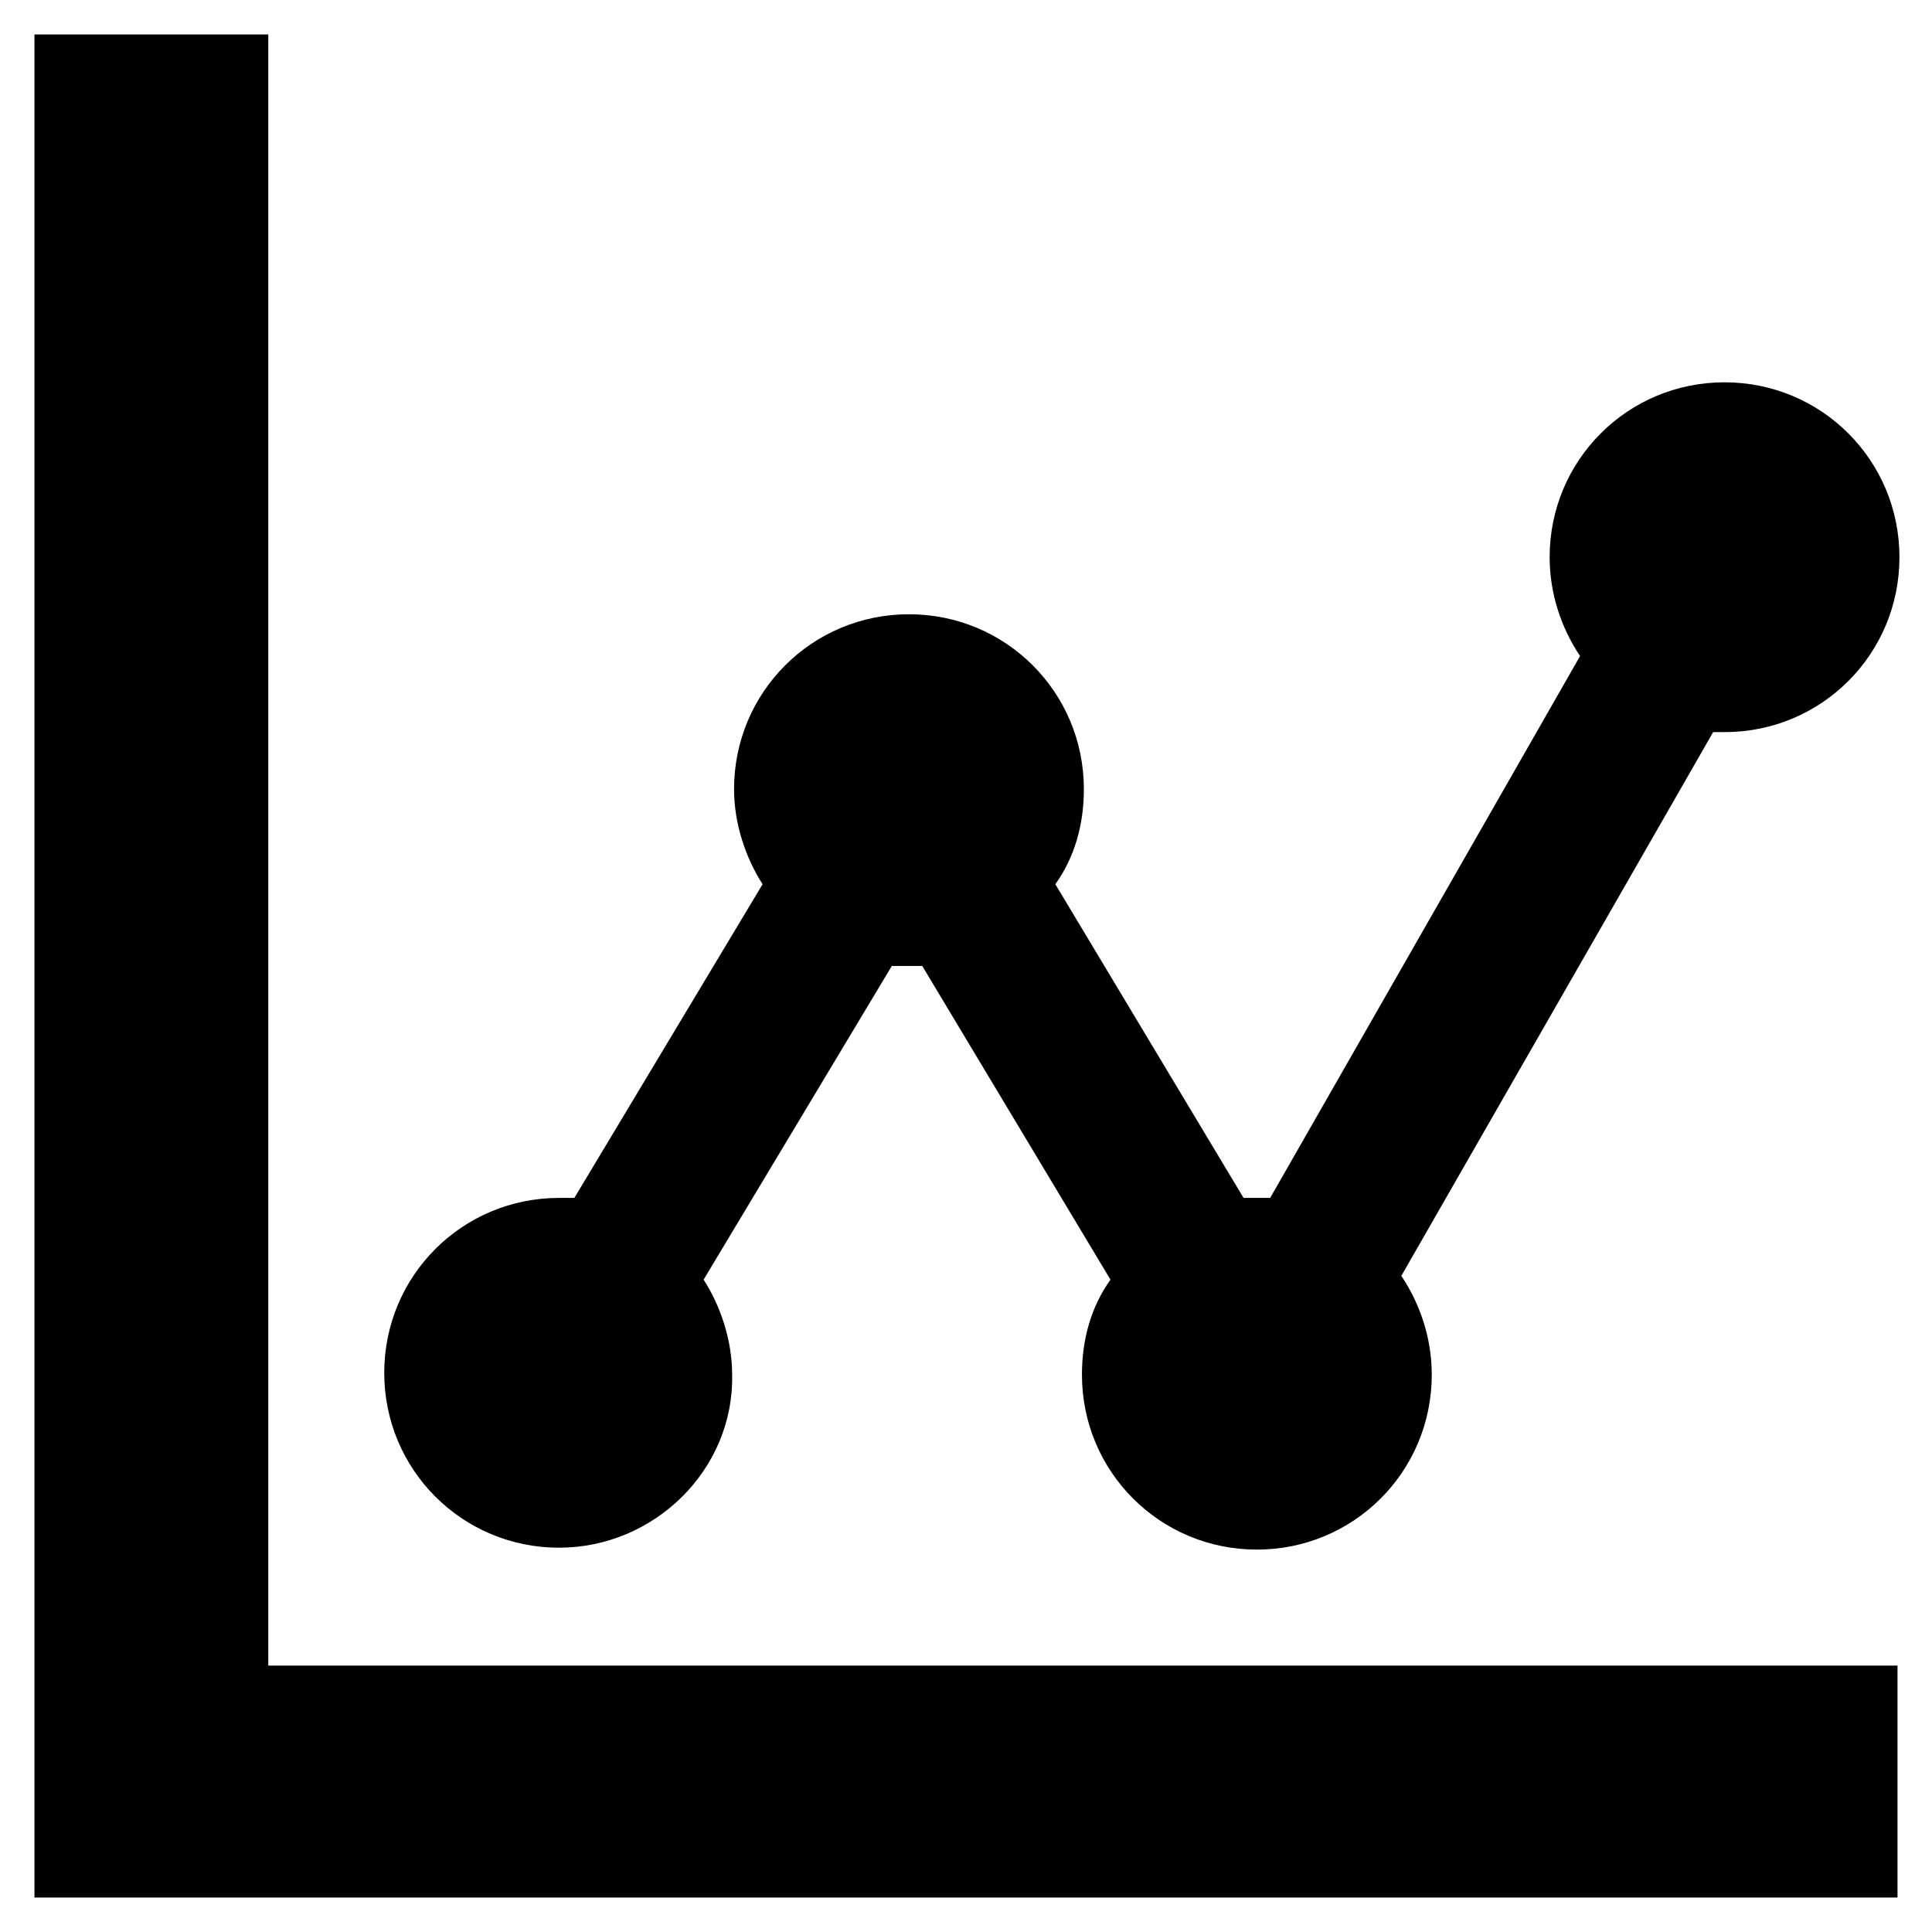
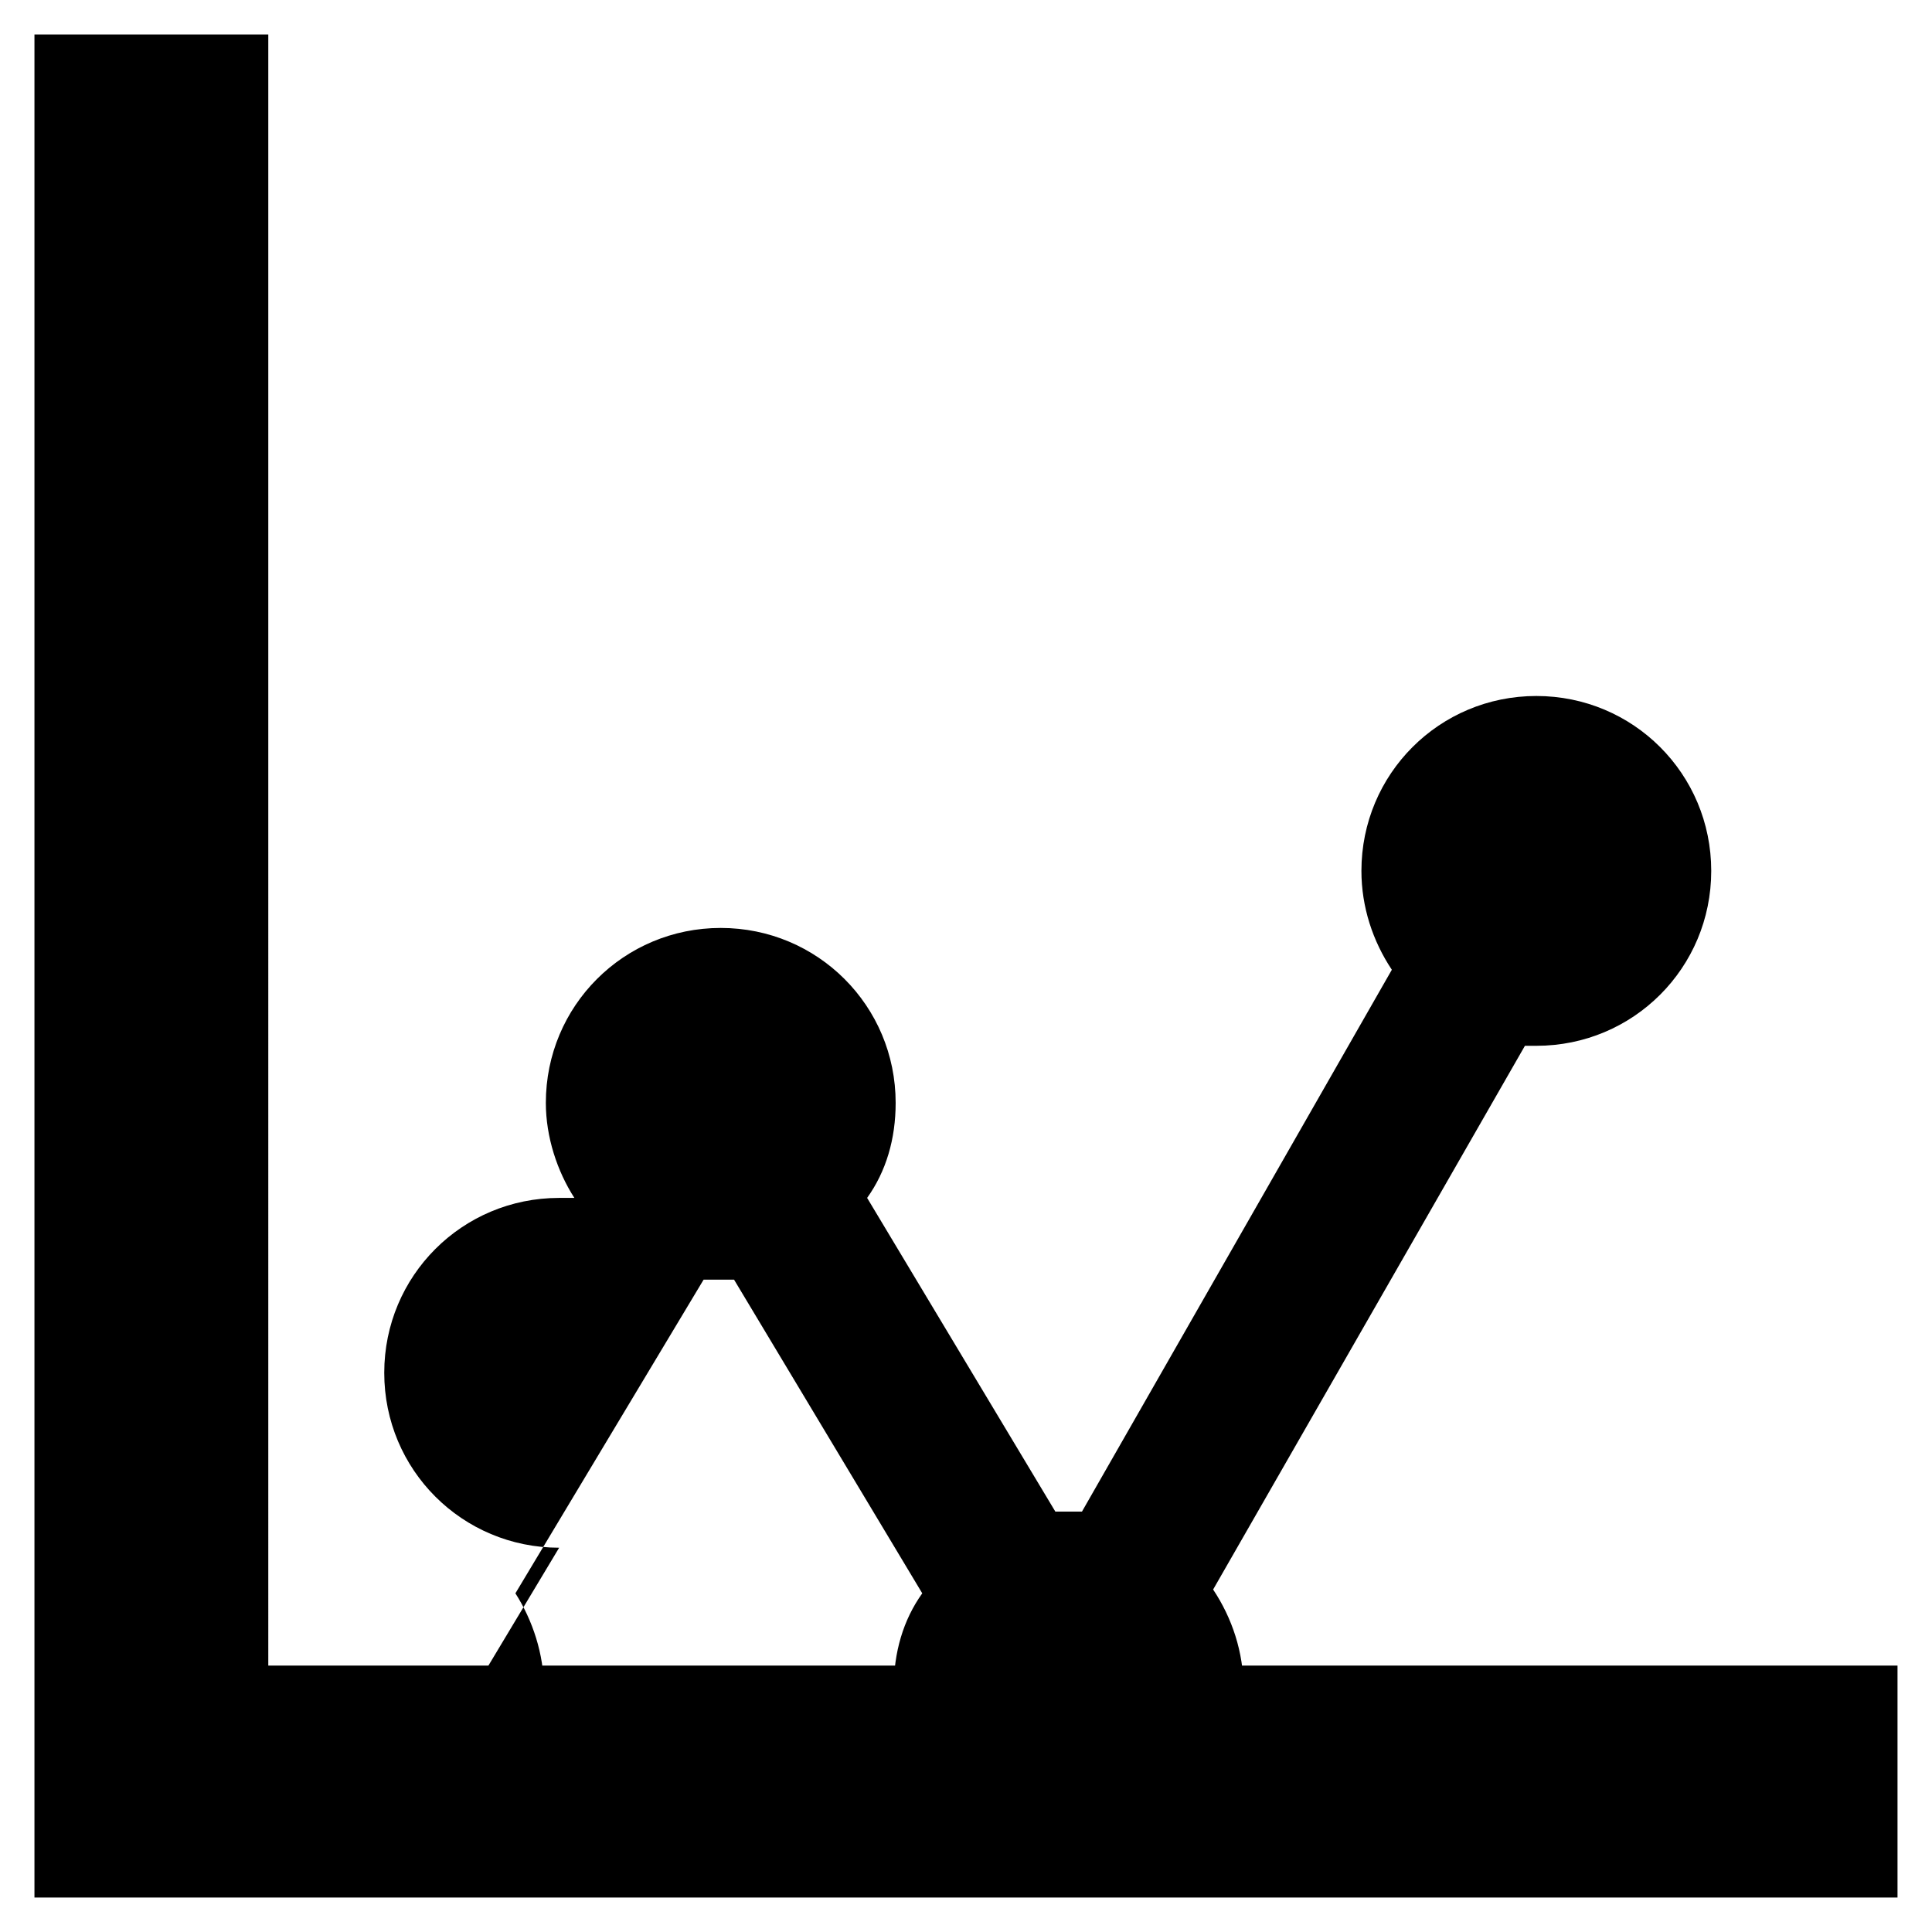
<svg xmlns="http://www.w3.org/2000/svg" fill="#000000" width="800px" height="800px" version="1.1" viewBox="144 144 512 512">
-   <path d="m215.1 585.4h431.76v61.461h-493.73v-493.73h61.969zm77.082-31.238c-25.695 0-46.352-20.656-46.352-46.352s20.656-46.352 46.352-46.352h4.031l49.879-83.129c-4.535-7.055-7.559-16.121-7.559-25.191 0-25.695 20.656-46.352 46.352-46.352 25.695 0 46.352 20.656 46.352 46.352 0 9.574-2.519 18.137-7.559 25.191l49.879 83.129h4.031 3.023l82.121-143.59c-5.039-7.559-8.062-16.625-8.062-26.199 0-25.695 20.656-46.352 46.352-46.352 25.695 0 46.352 20.656 46.352 46.352 0 25.695-20.656 46.352-46.352 46.352h-3.023l-82.629 144.09c5.039 7.559 8.062 16.625 8.062 26.199 0 25.695-20.656 46.352-46.352 46.352-25.695 0-46.352-20.656-46.352-46.352 0-9.574 2.519-18.137 7.559-25.191l-49.879-83.129h-4.031-4.031l-49.879 83.129c4.535 7.055 7.559 16.121 7.559 25.191 0.508 25.188-20.652 45.844-45.844 45.844z" />
+   <path d="m215.1 585.4h431.76v61.461h-493.73v-493.73h61.969zm77.082-31.238c-25.695 0-46.352-20.656-46.352-46.352s20.656-46.352 46.352-46.352h4.031c-4.535-7.055-7.559-16.121-7.559-25.191 0-25.695 20.656-46.352 46.352-46.352 25.695 0 46.352 20.656 46.352 46.352 0 9.574-2.519 18.137-7.559 25.191l49.879 83.129h4.031 3.023l82.121-143.59c-5.039-7.559-8.062-16.625-8.062-26.199 0-25.695 20.656-46.352 46.352-46.352 25.695 0 46.352 20.656 46.352 46.352 0 25.695-20.656 46.352-46.352 46.352h-3.023l-82.629 144.09c5.039 7.559 8.062 16.625 8.062 26.199 0 25.695-20.656 46.352-46.352 46.352-25.695 0-46.352-20.656-46.352-46.352 0-9.574 2.519-18.137 7.559-25.191l-49.879-83.129h-4.031-4.031l-49.879 83.129c4.535 7.055 7.559 16.121 7.559 25.191 0.508 25.188-20.652 45.844-45.844 45.844z" />
</svg>